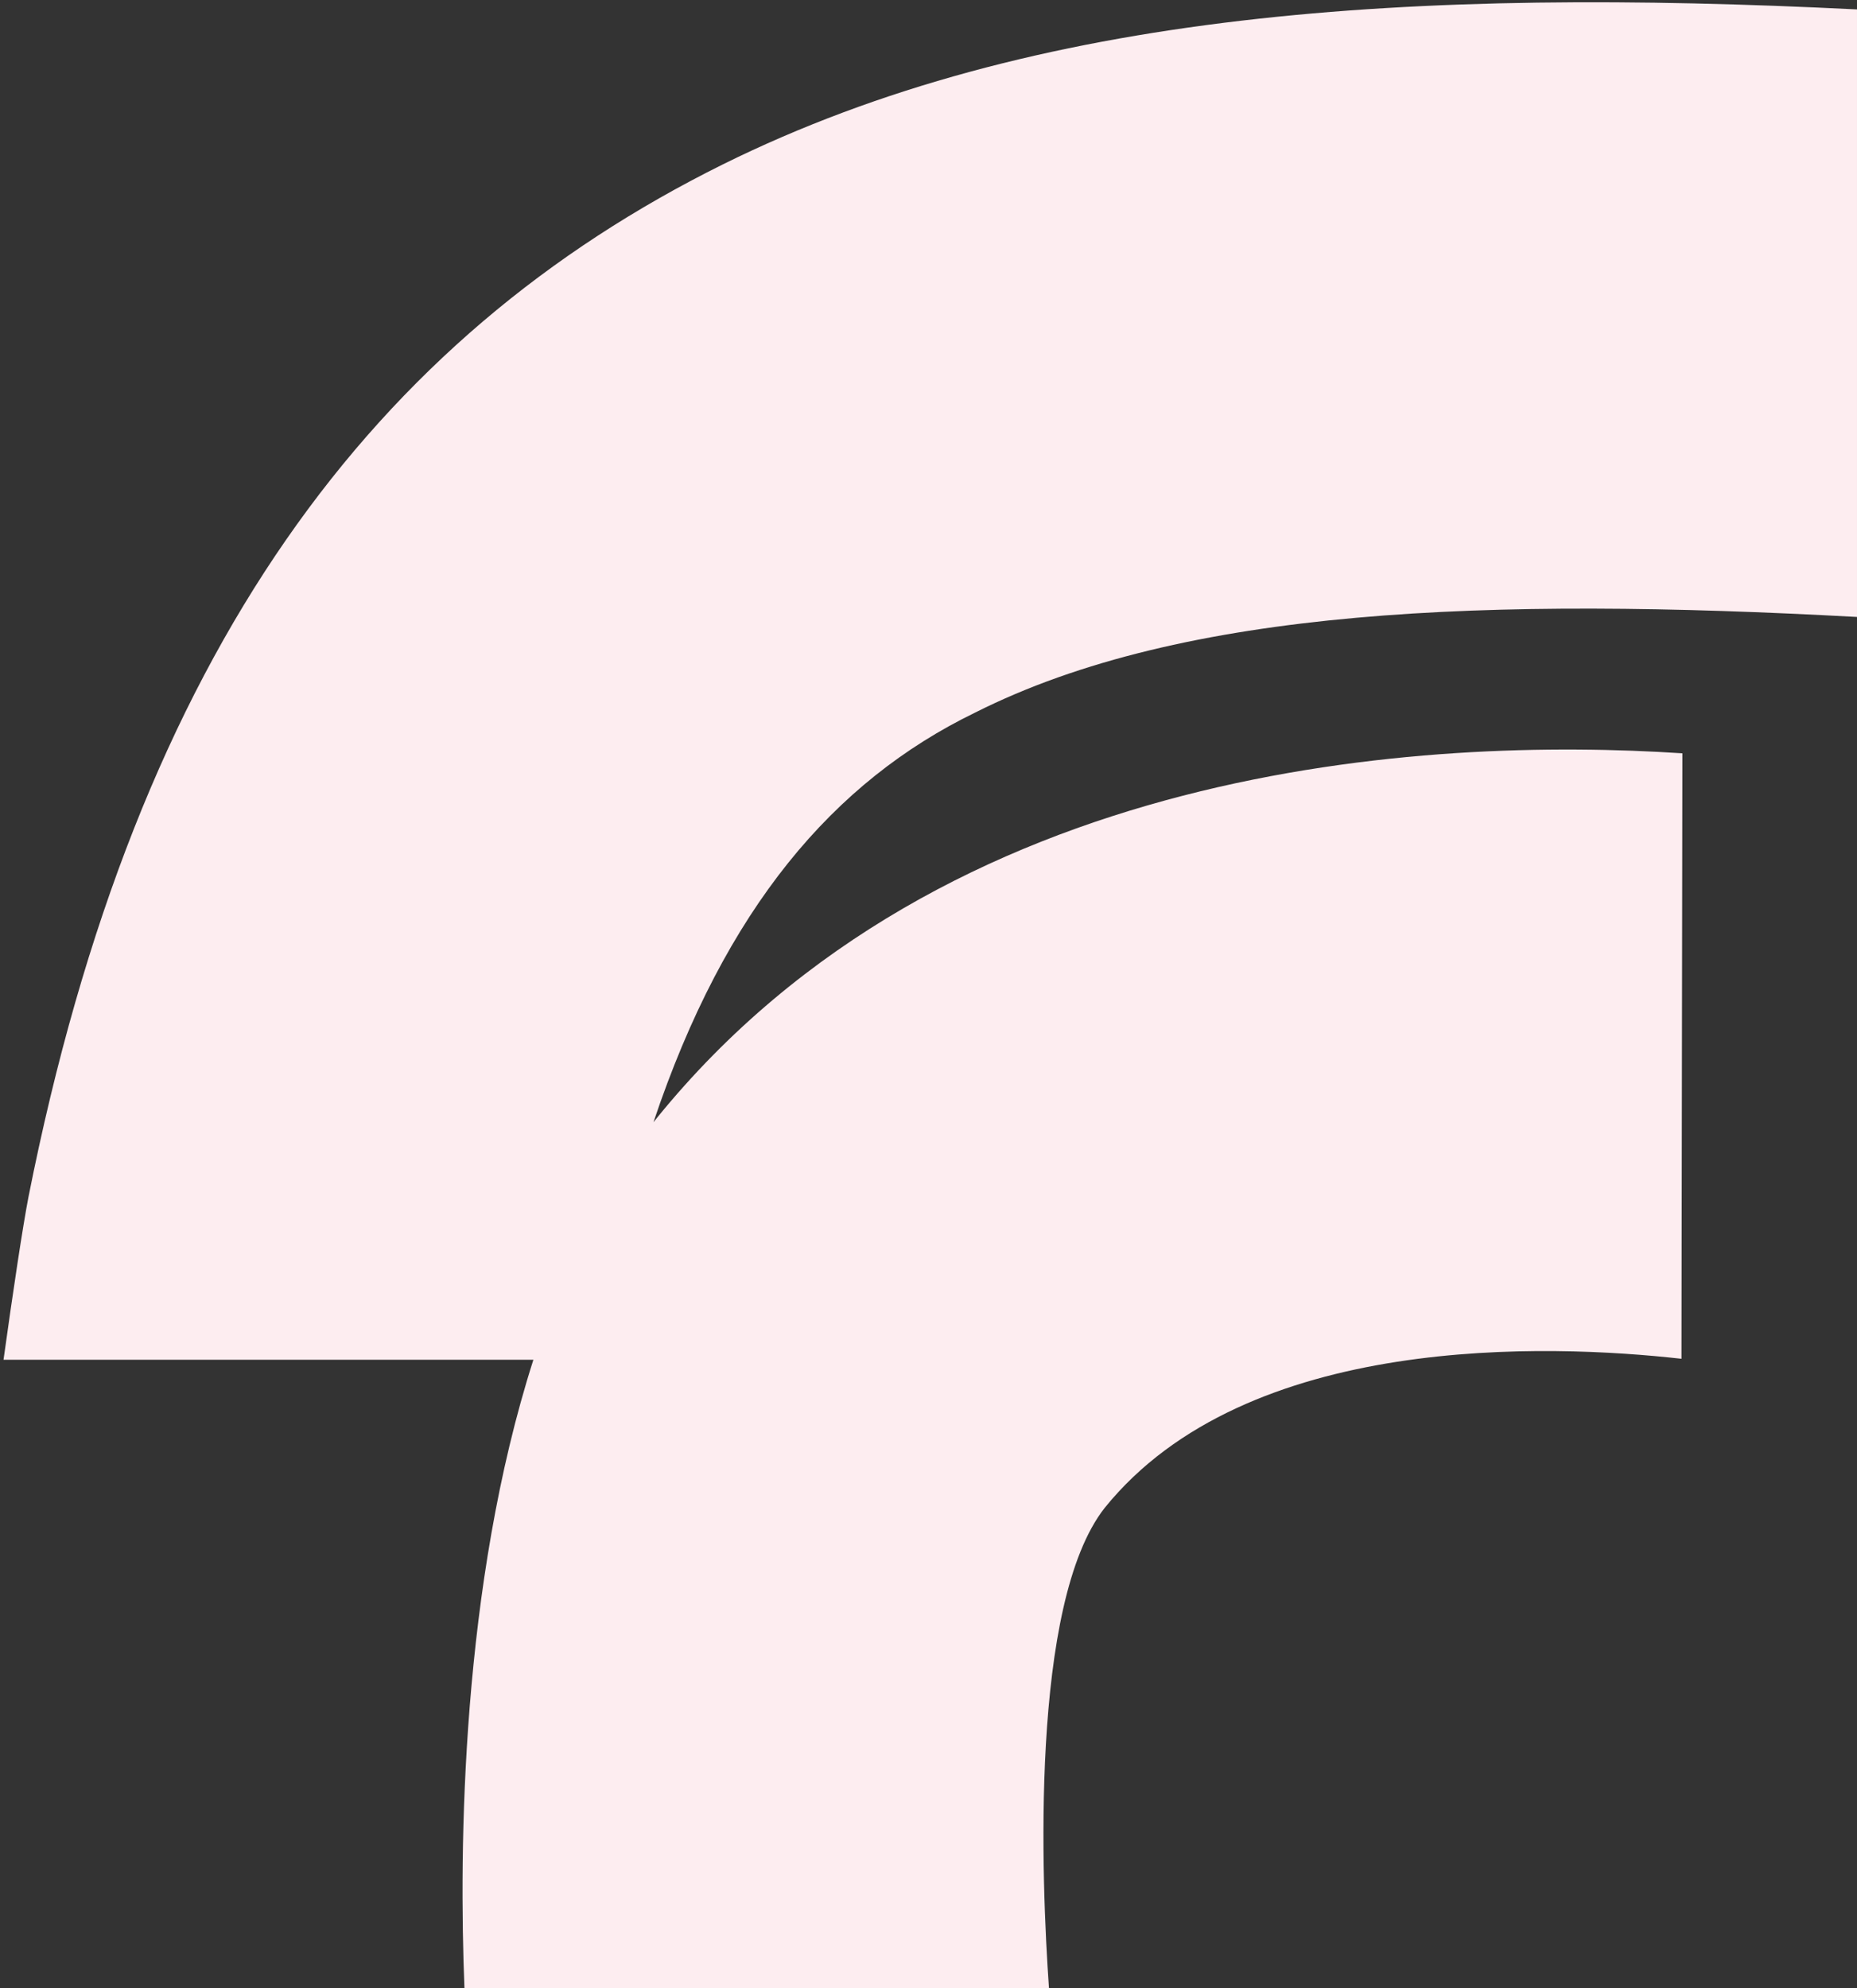
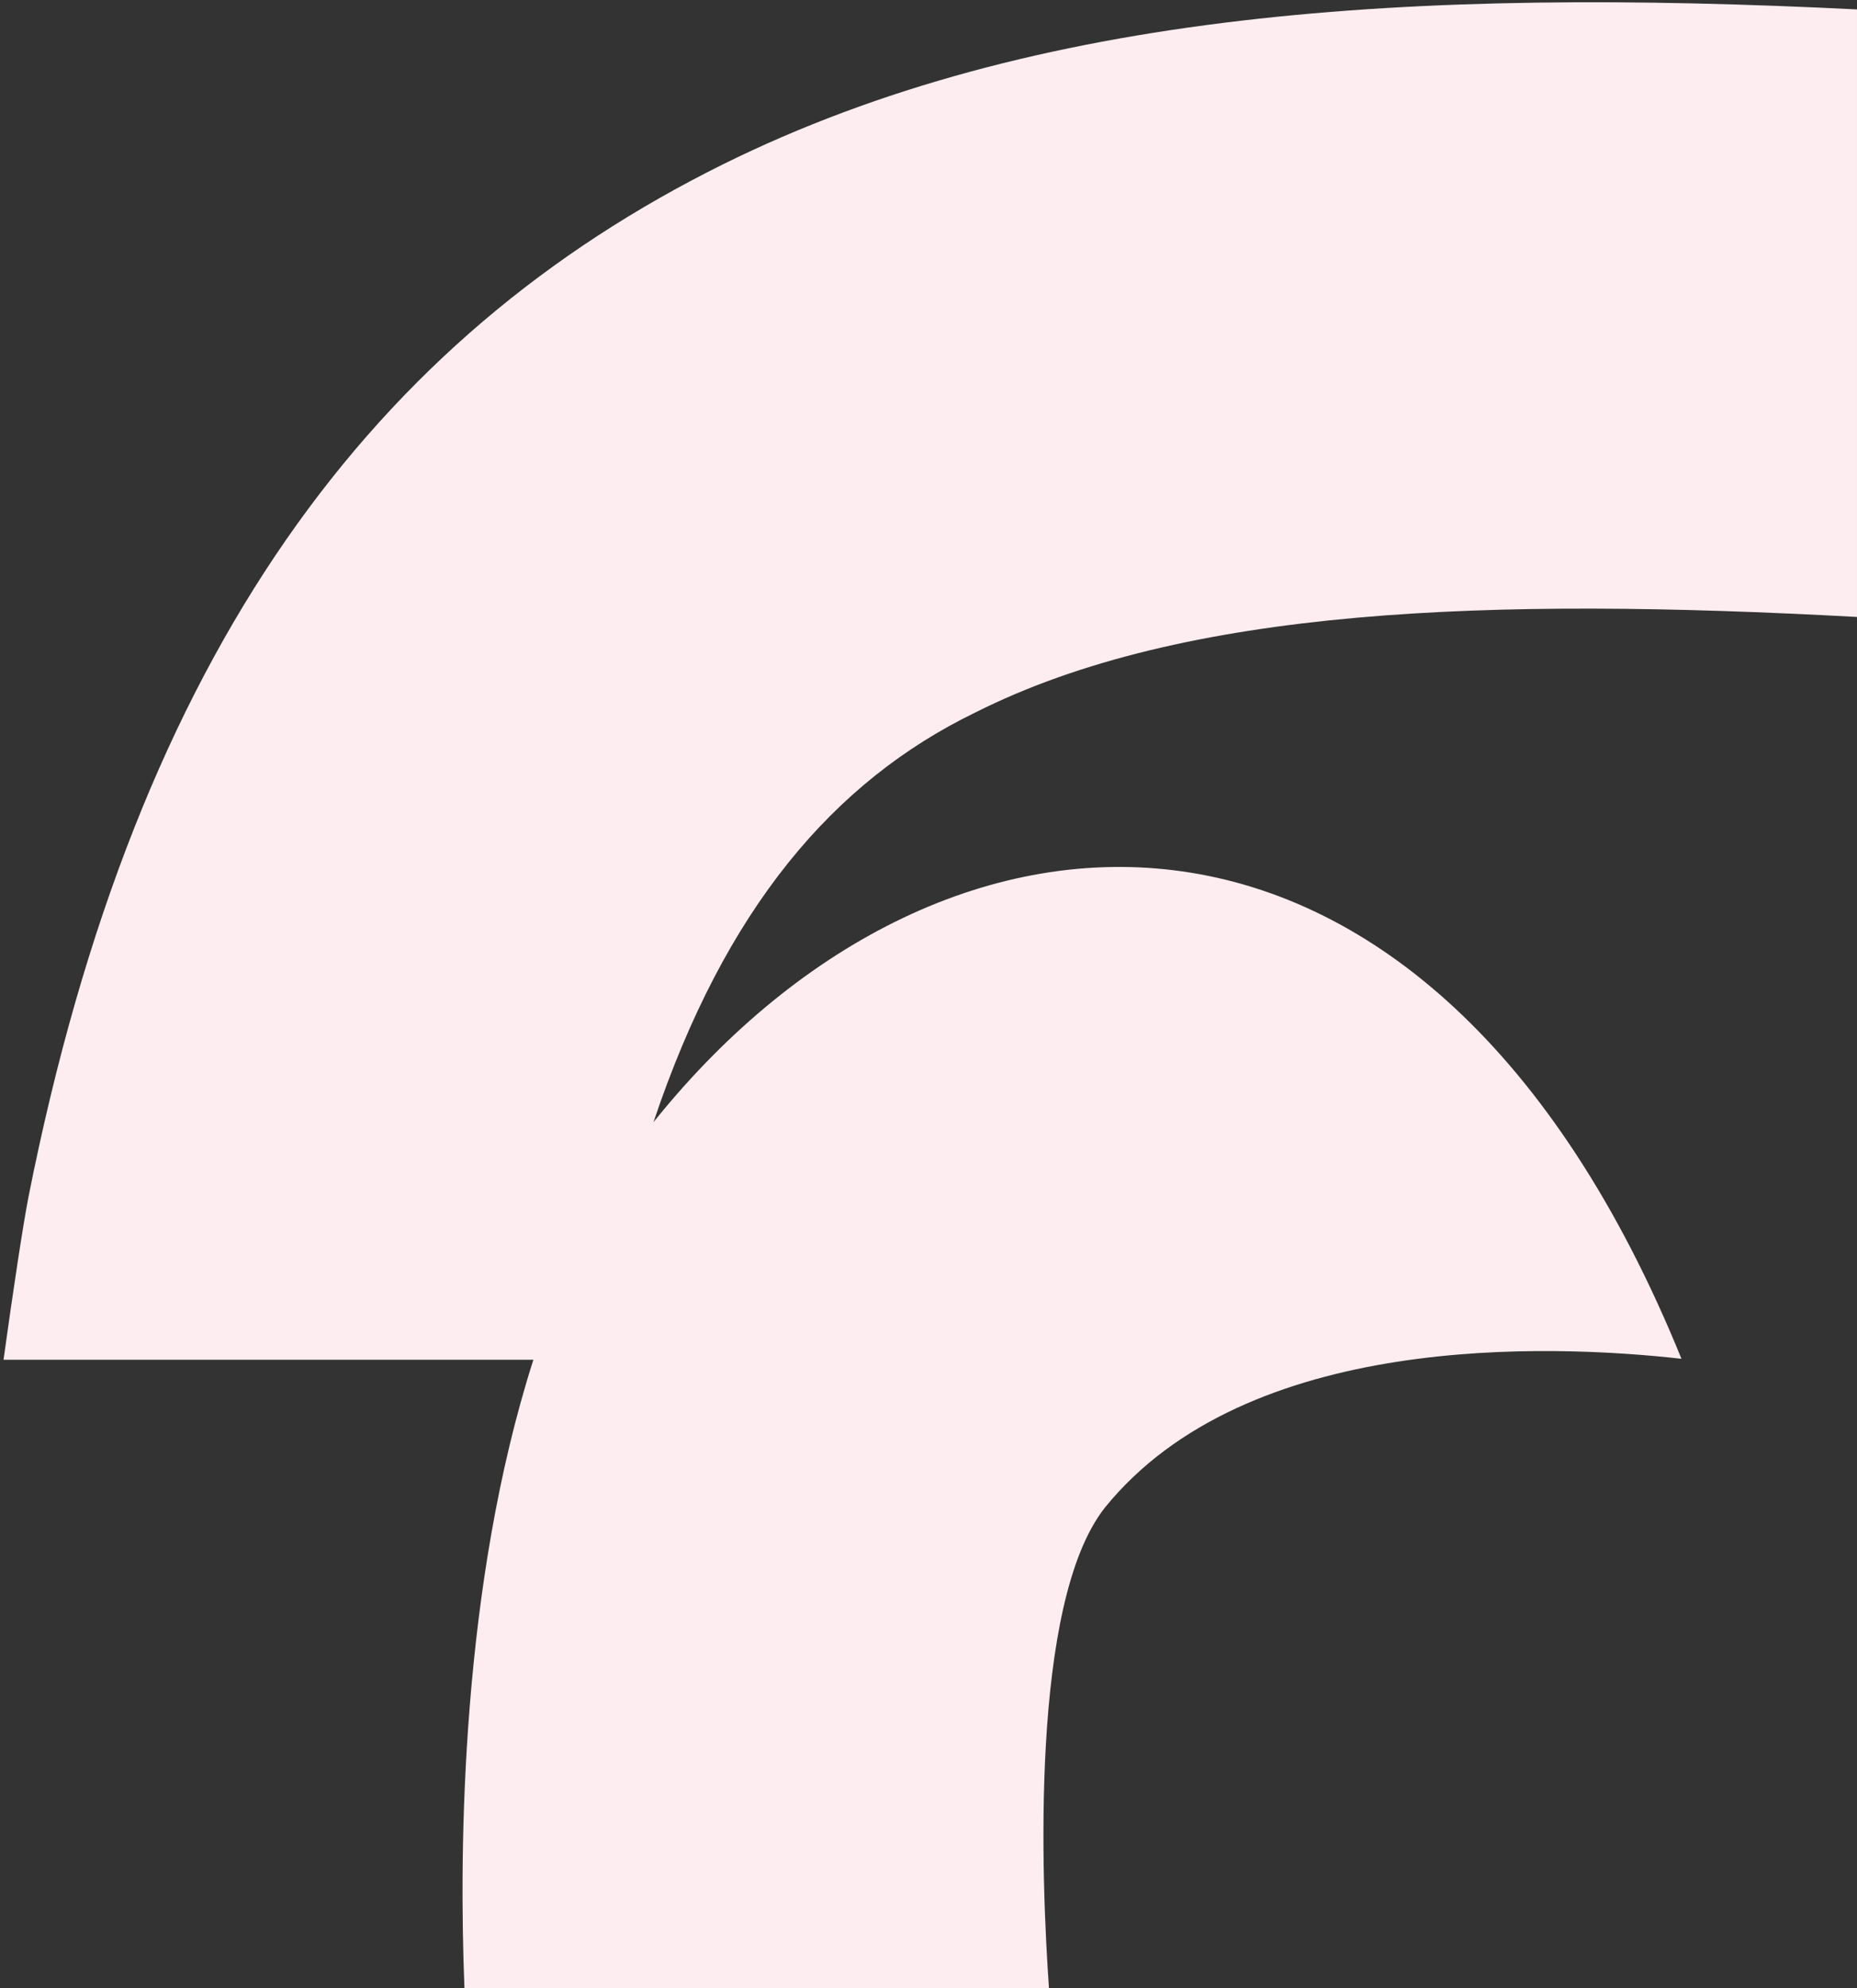
<svg xmlns="http://www.w3.org/2000/svg" width="510" height="546" viewBox="0 0 510 546" fill="none">
  <rect x="0" y="0" width="510" height="546" fill="#333333" stroke="none" />
-   <path fill-rule="evenodd" clip-rule="evenodd" d="M267.826 195.668C325.172 166.791 408.724 163.903 509.999 169.416V2.585C388.469 -3.452 284.283 2.717 198.579 45.114C103.001 92.498 37.679 178.211 7.803 328.765C6.284 336.641 3.625 354.23 0.967 373.394H146.487C126.677 435.307 126.013 507.47 127.554 545.935H288.084C286.057 516.958 282.763 440.253 303.415 414.029C342.439 365.777 425.428 369.055 461.792 373.12L462.045 206.861C392.359 202.272 259.703 209.09 180.262 307.167C179.995 307.499 179.729 307.832 179.464 308.166C199.181 249.375 228.981 214.519 267.826 195.668Z" fill="#FDEDF0" />
+   <path fill-rule="evenodd" clip-rule="evenodd" d="M267.826 195.668C325.172 166.791 408.724 163.903 509.999 169.416V2.585C388.469 -3.452 284.283 2.717 198.579 45.114C103.001 92.498 37.679 178.211 7.803 328.765C6.284 336.641 3.625 354.23 0.967 373.394H146.487C126.677 435.307 126.013 507.47 127.554 545.935H288.084C286.057 516.958 282.763 440.253 303.415 414.029C342.439 365.777 425.428 369.055 461.792 373.12C392.359 202.272 259.703 209.09 180.262 307.167C179.995 307.499 179.729 307.832 179.464 308.166C199.181 249.375 228.981 214.519 267.826 195.668Z" fill="#FDEDF0" />
</svg>